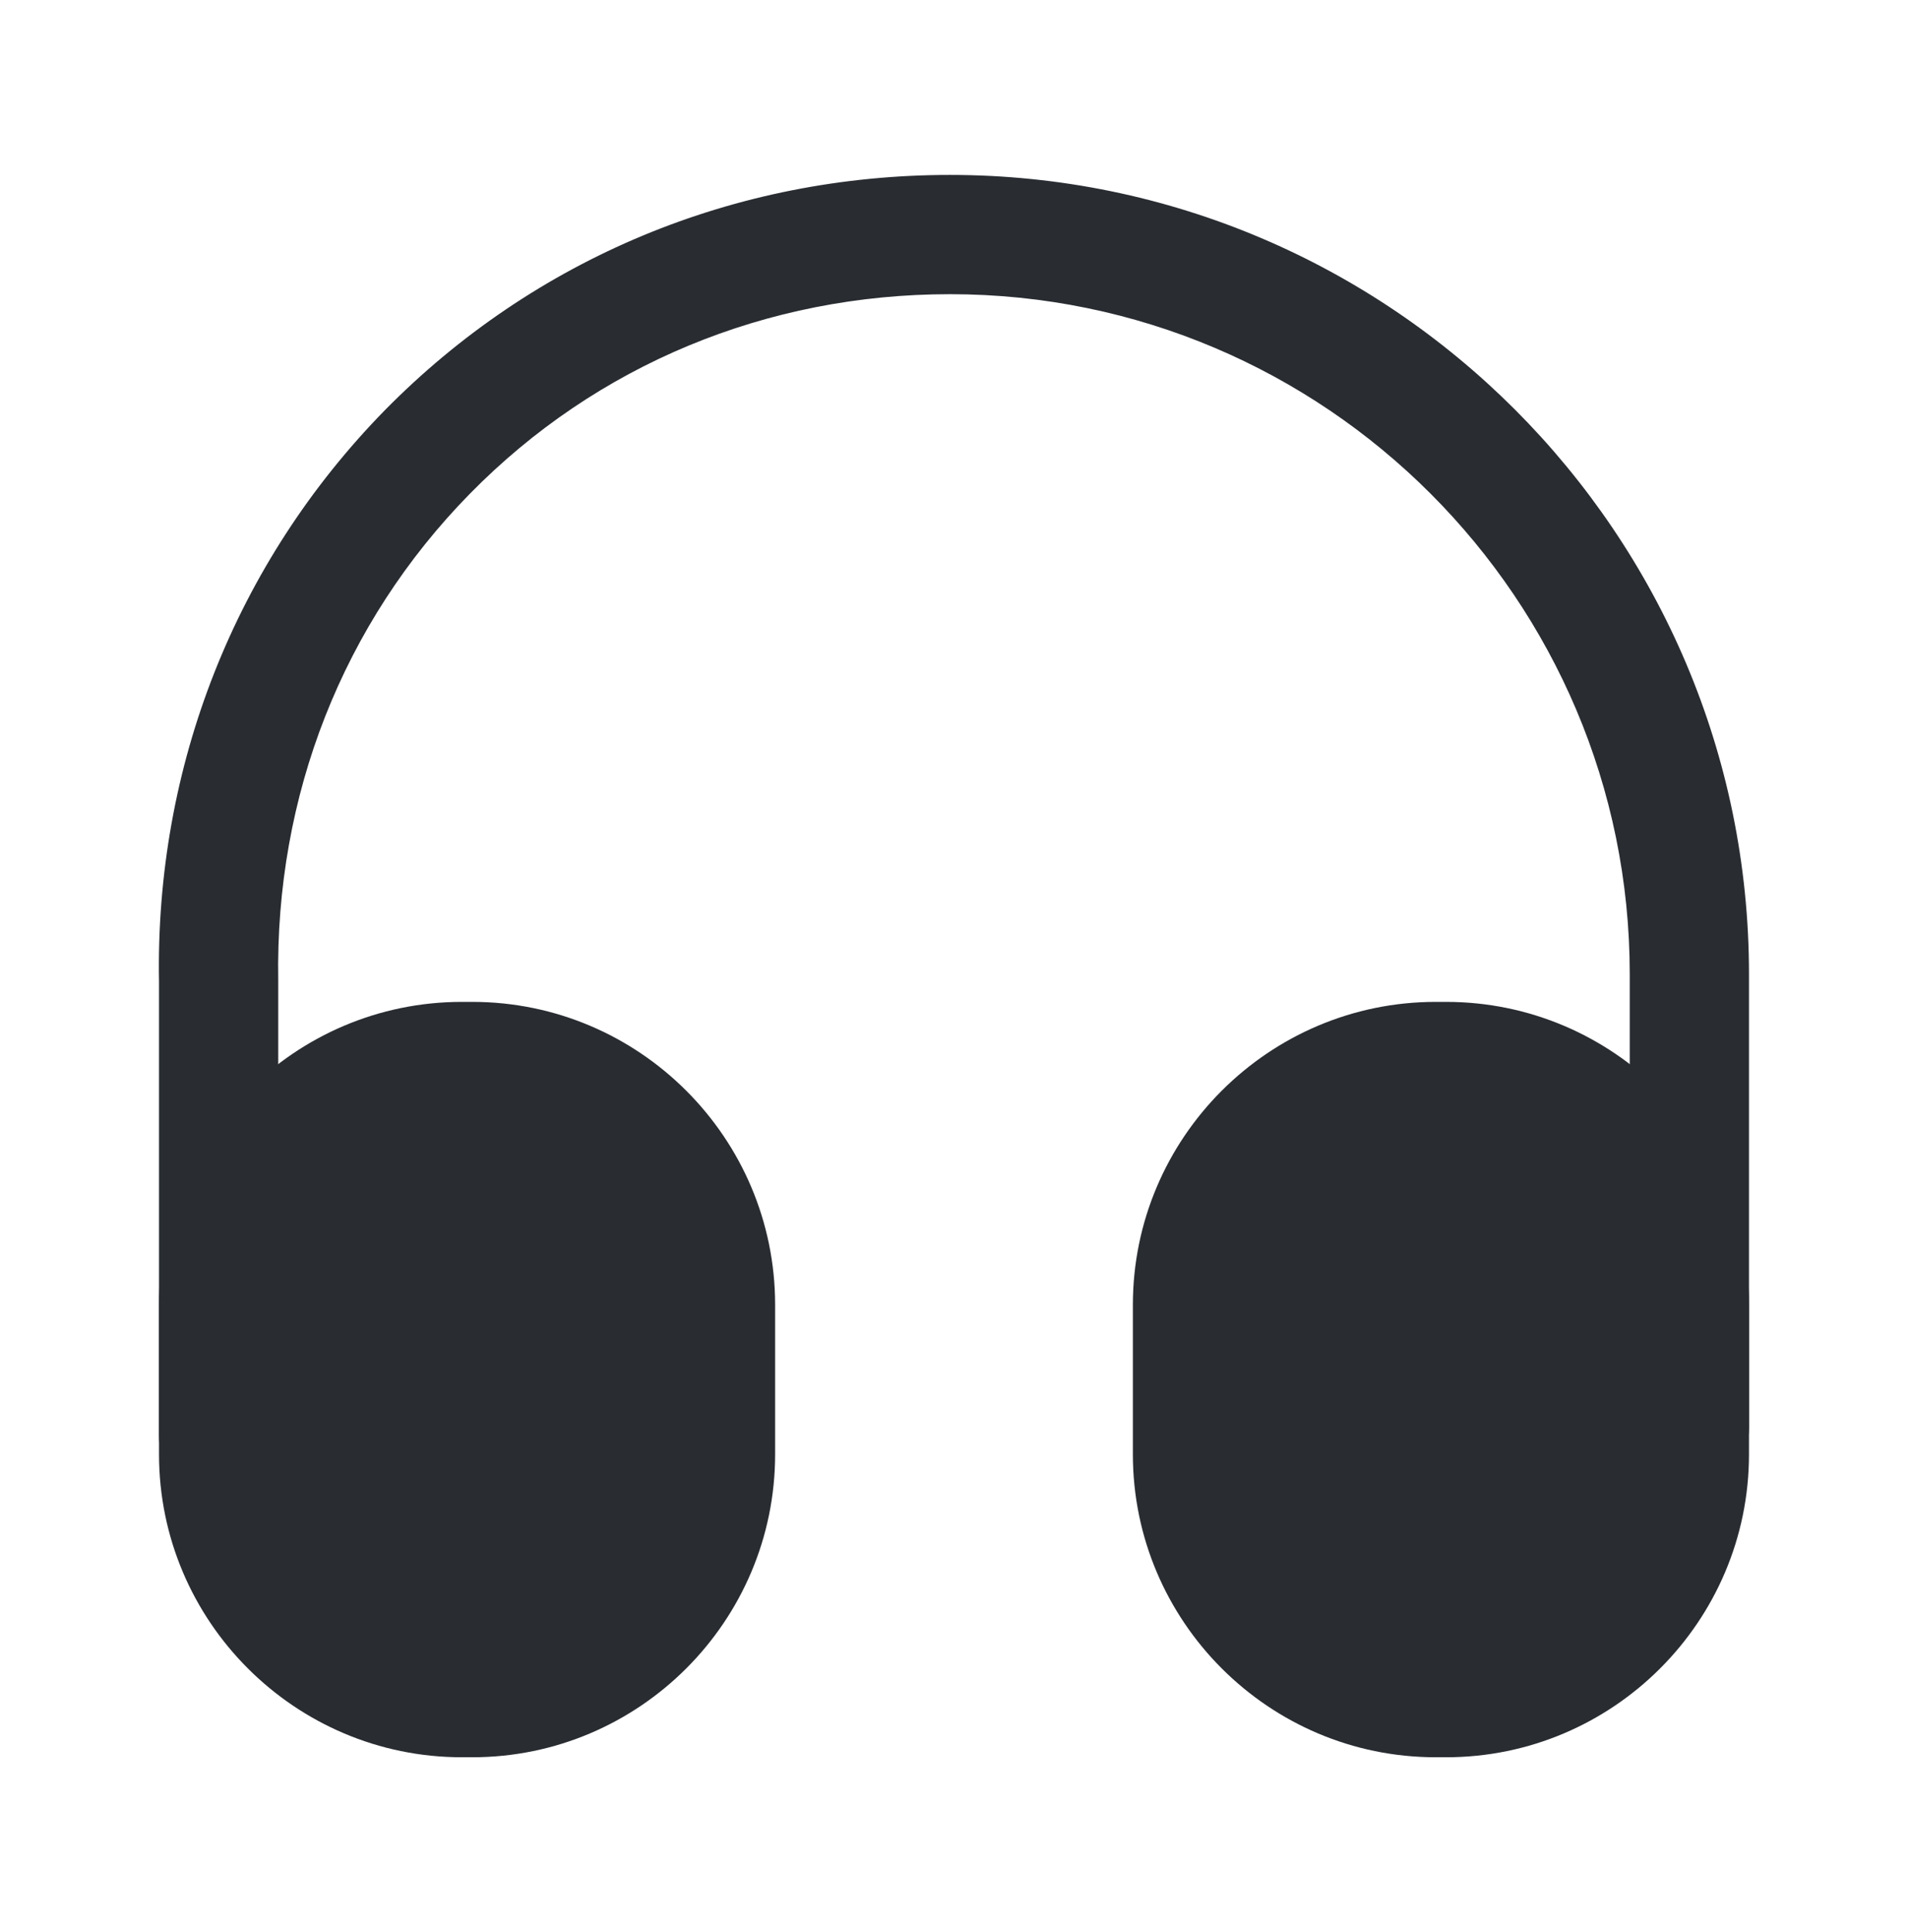
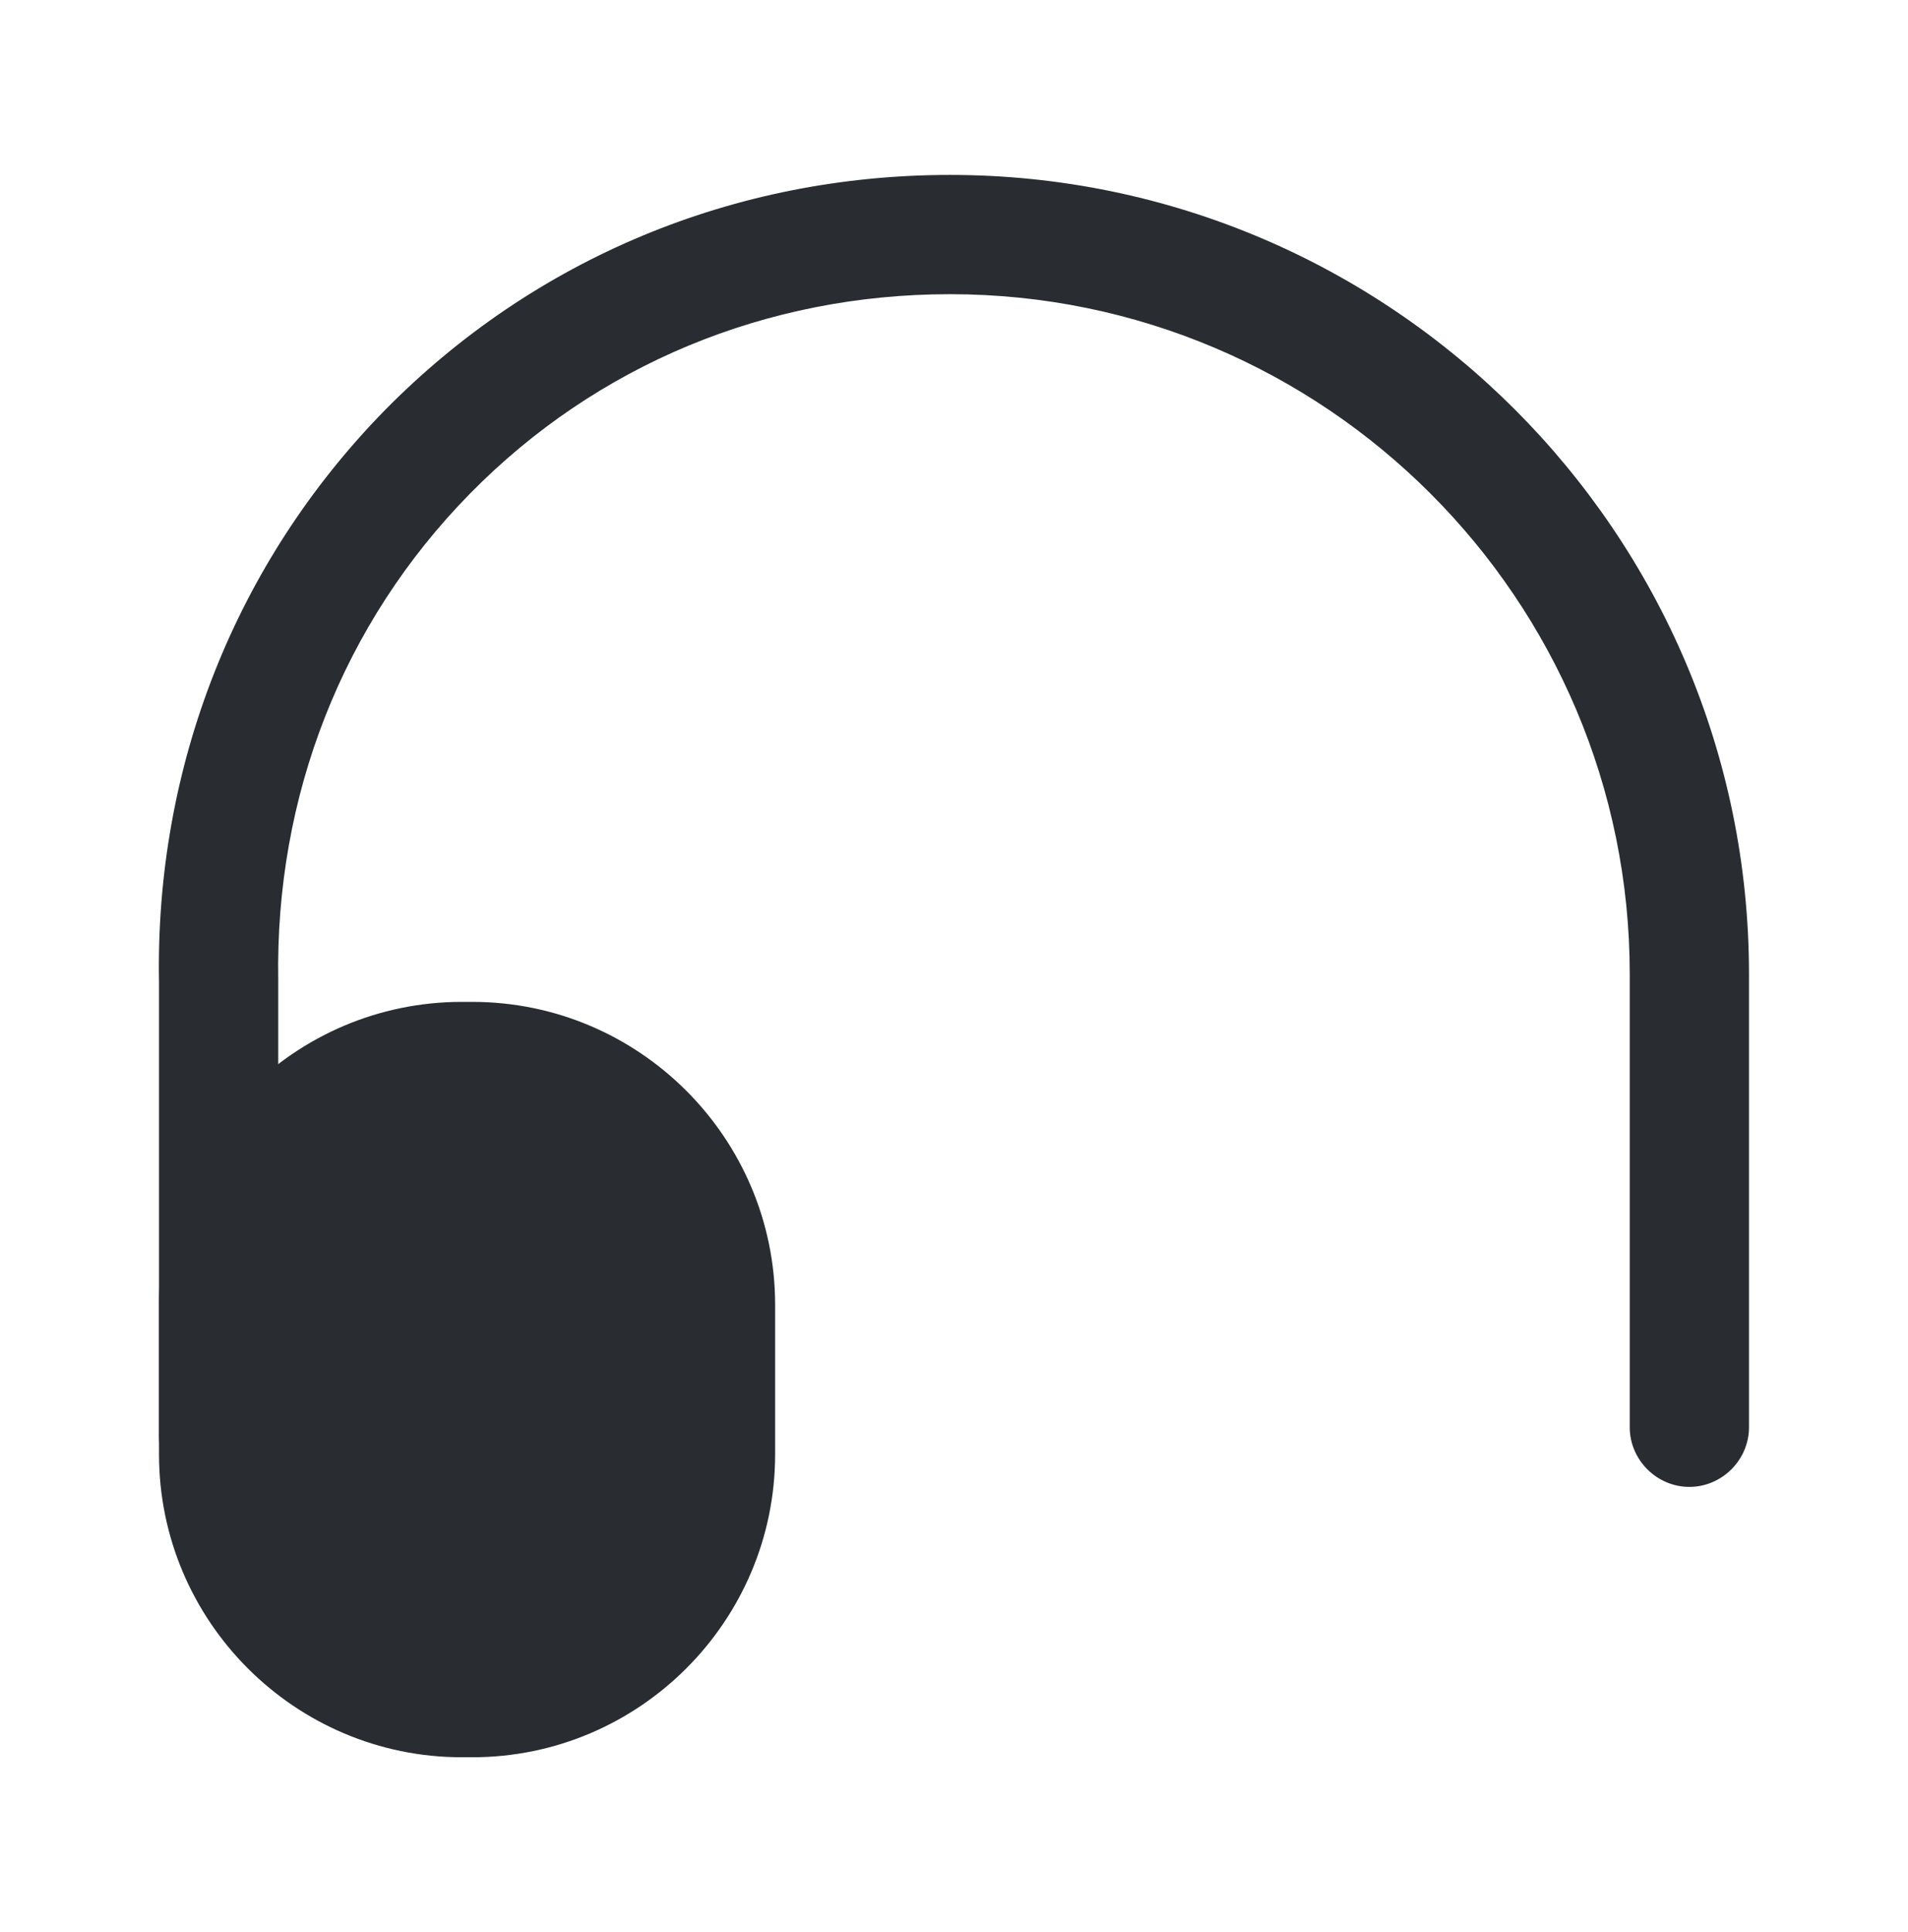
<svg xmlns="http://www.w3.org/2000/svg" width="80" height="81" viewBox="0 0 80 81" fill="none">
  <path d="M9.167 62.667C7.8 62.667 6.667 61.533 6.667 60.167V41.167C6.5 32.133 9.867 23.6 16.133 17.2C22.4 10.833 30.8 7.333 39.833 7.333C58.3 7.333 73.333 22.367 73.333 40.833V59.833C73.333 61.2 72.2 62.333 70.833 62.333C69.467 62.333 68.333 61.2 68.333 59.833V40.833C68.333 25.133 55.566 12.333 39.833 12.333C32.133 12.333 25 15.3 19.7 20.7C14.367 26.133 11.533 33.367 11.666 41.1V60.133C11.666 61.533 10.566 62.667 9.167 62.667Z" fill="#292D32" />
  <path d="M19.8 42H19.366C12.367 42 6.667 47.7 6.667 54.7V60.967C6.667 67.967 12.367 73.667 19.366 73.667H19.8C26.8 73.667 32.5 67.967 32.5 60.967V54.7C32.5 47.7 26.8 42 19.8 42Z" fill="#292D32" />
-   <path d="M60.633 42H60.2C53.2 42 47.5 47.7 47.5 54.7V60.967C47.5 67.967 53.2 73.667 60.2 73.667H60.633C67.633 73.667 73.333 67.967 73.333 60.967V54.7C73.333 47.7 67.633 42 60.633 42Z" fill="#292D32" />
</svg>